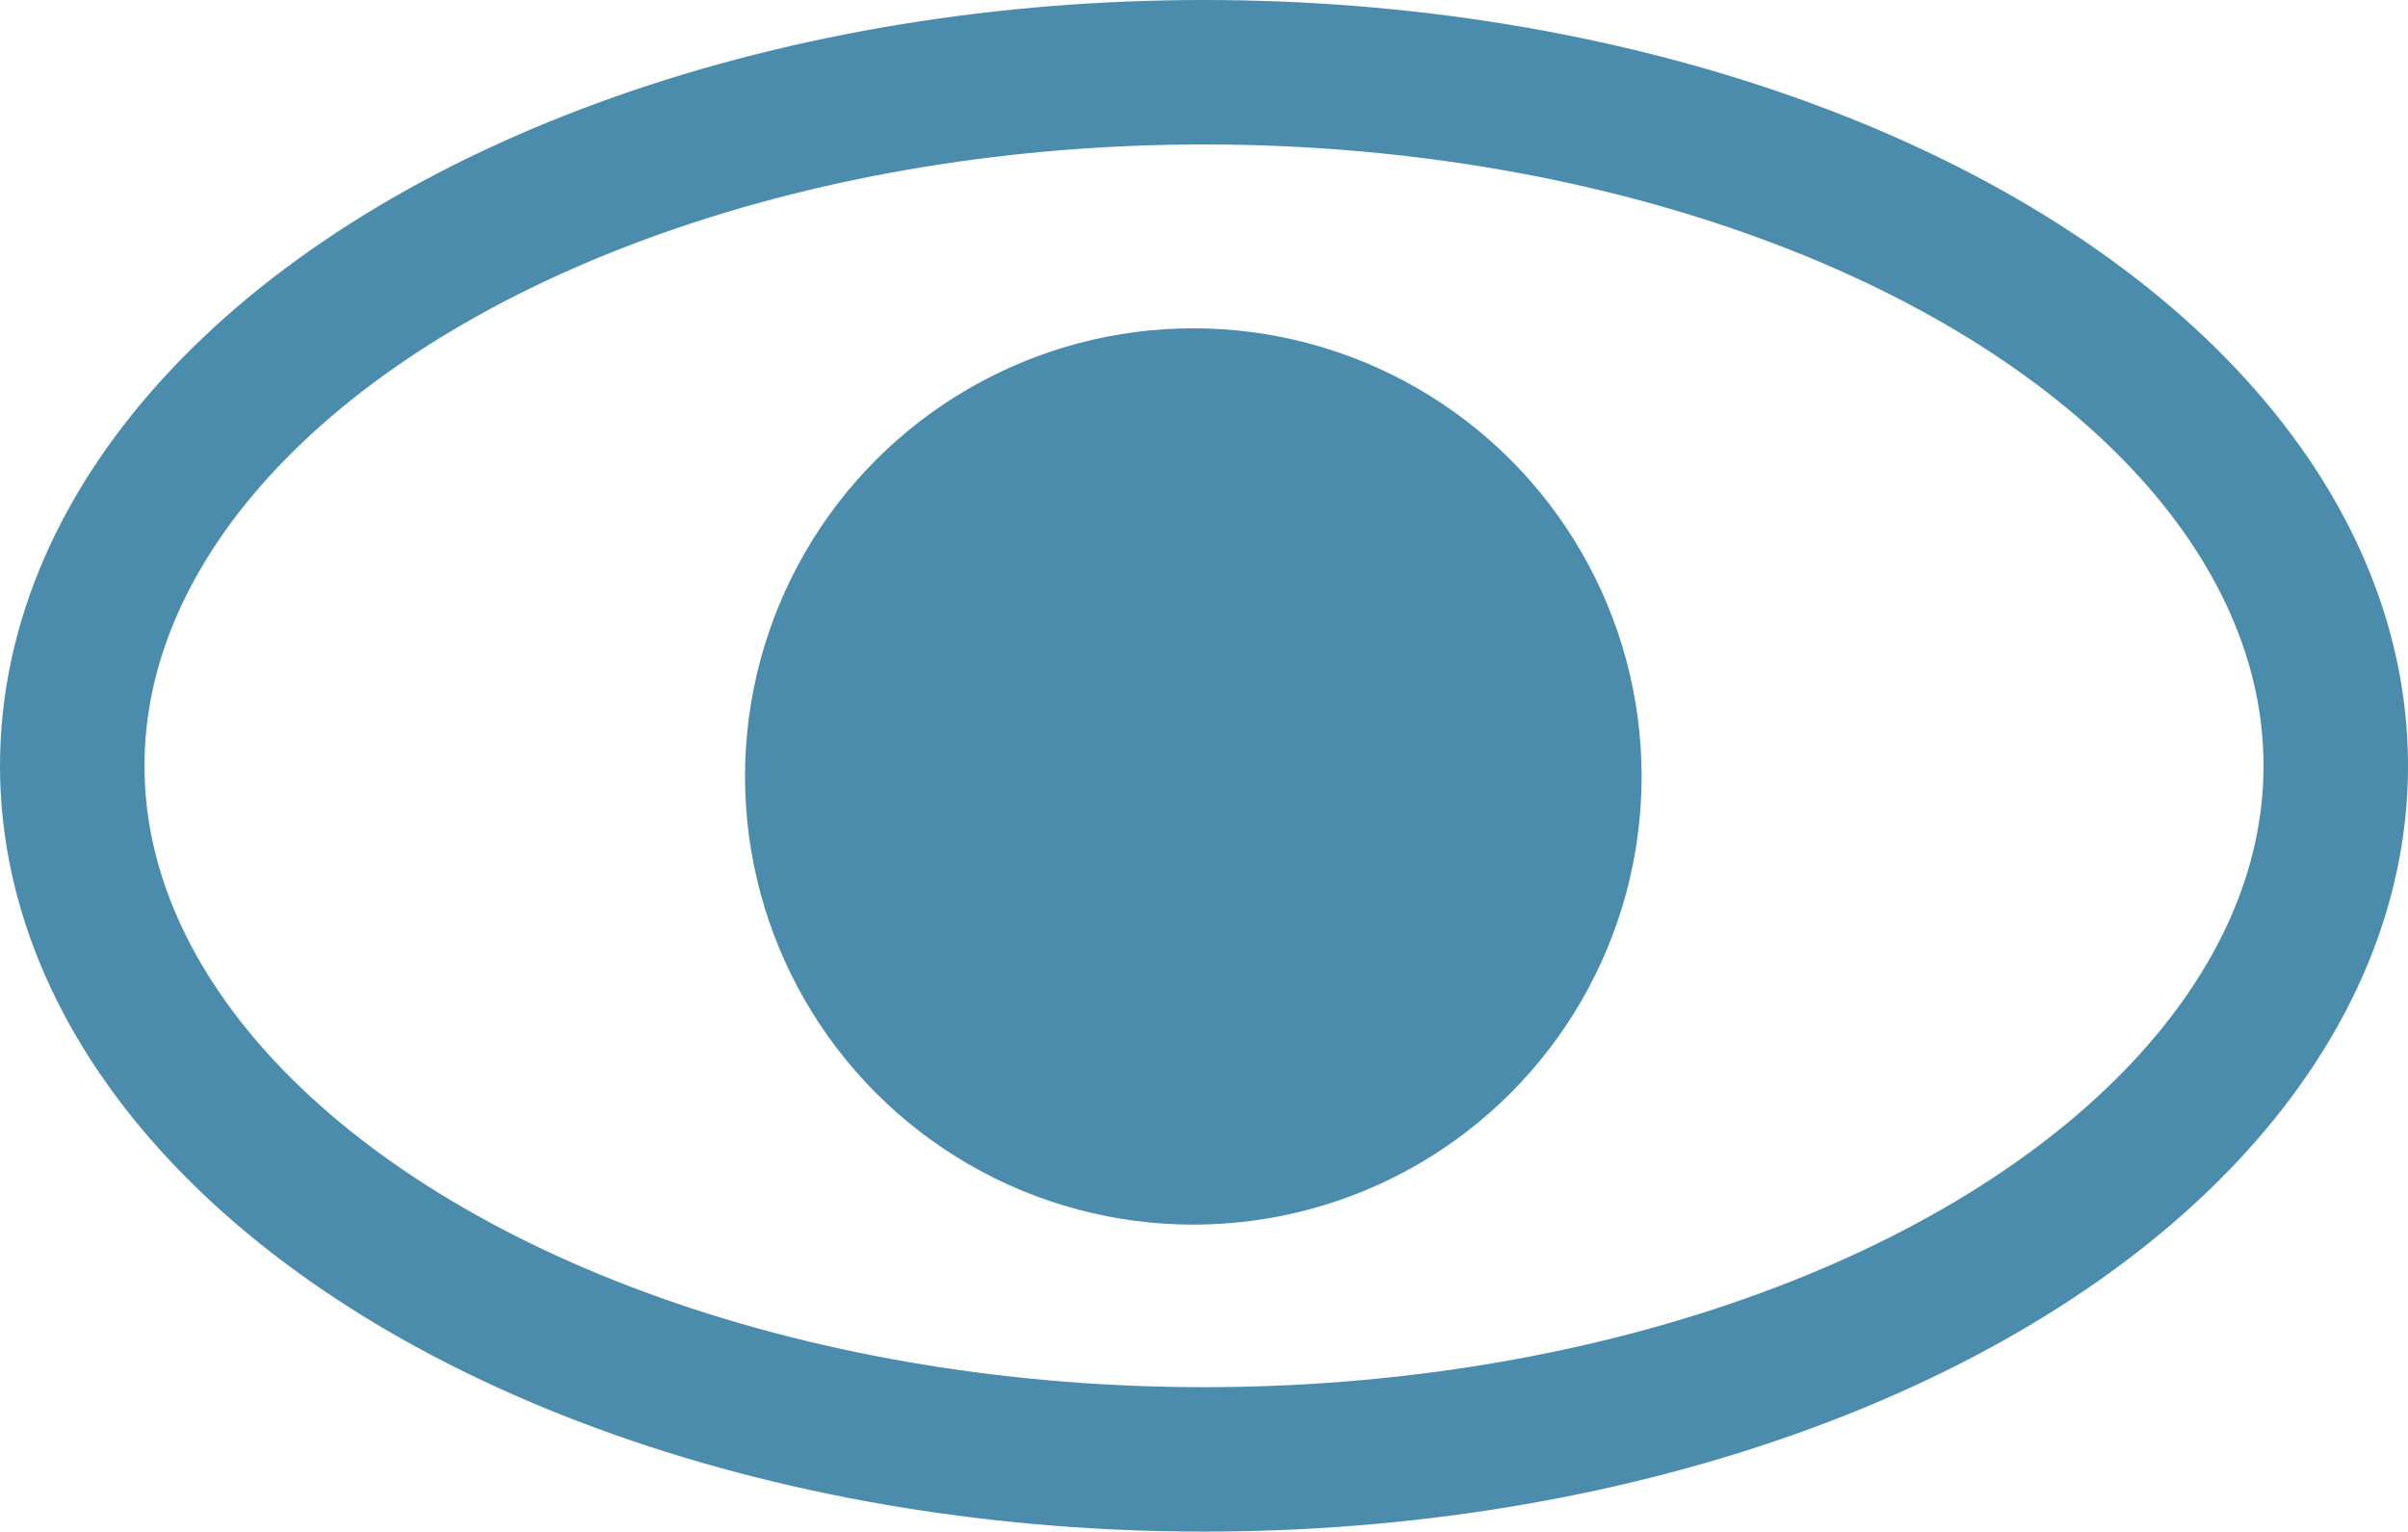
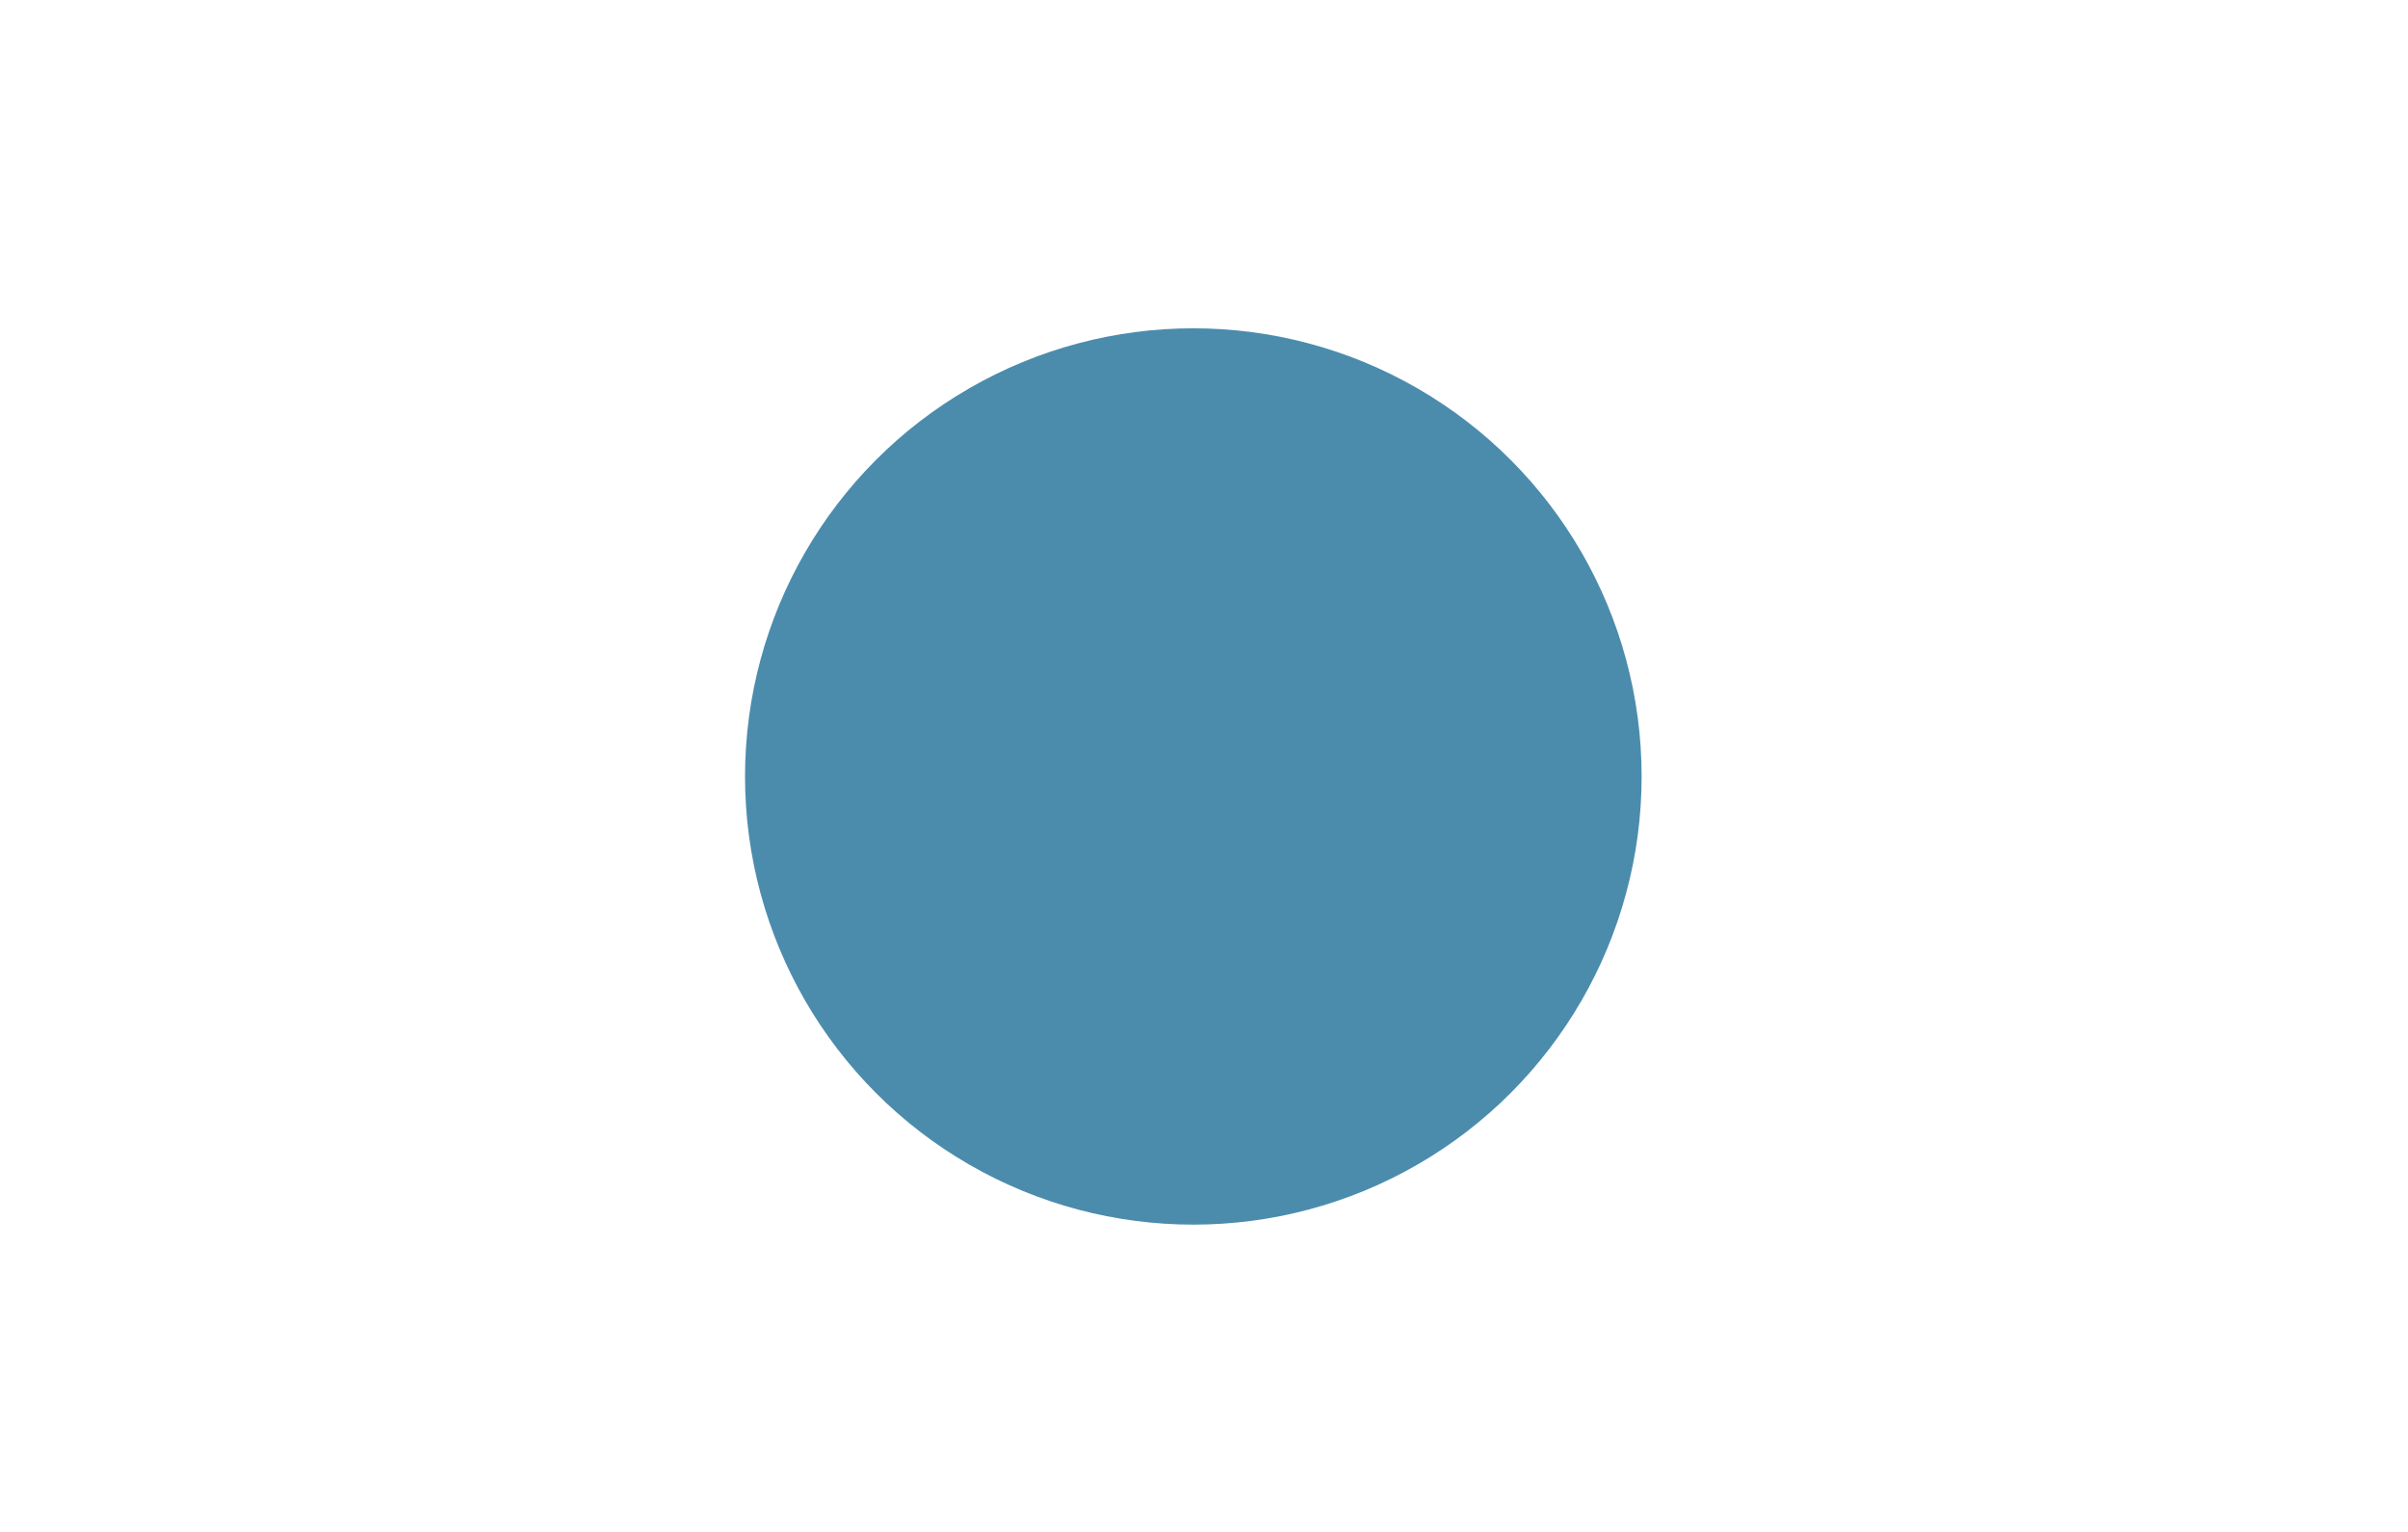
<svg xmlns="http://www.w3.org/2000/svg" width="83.327" height="53.017" viewBox="0 0 83.327 53.017">
  <g id="iconoVisión" transform="translate(-1320.679 -3352.909)">
-     <ellipse id="Elipse_36" data-name="Elipse 36" cx="39.164" cy="24.008" rx="39.164" ry="24.008" transform="translate(1323.179 3355.409)" fill="none" stroke="#4b8cad" stroke-width="5" />
    <circle id="Elipse_37" data-name="Elipse 37" cx="15.513" cy="15.513" r="15.513" transform="translate(1346.46 3364.273)" fill="#4b8cad" />
  </g>
</svg>